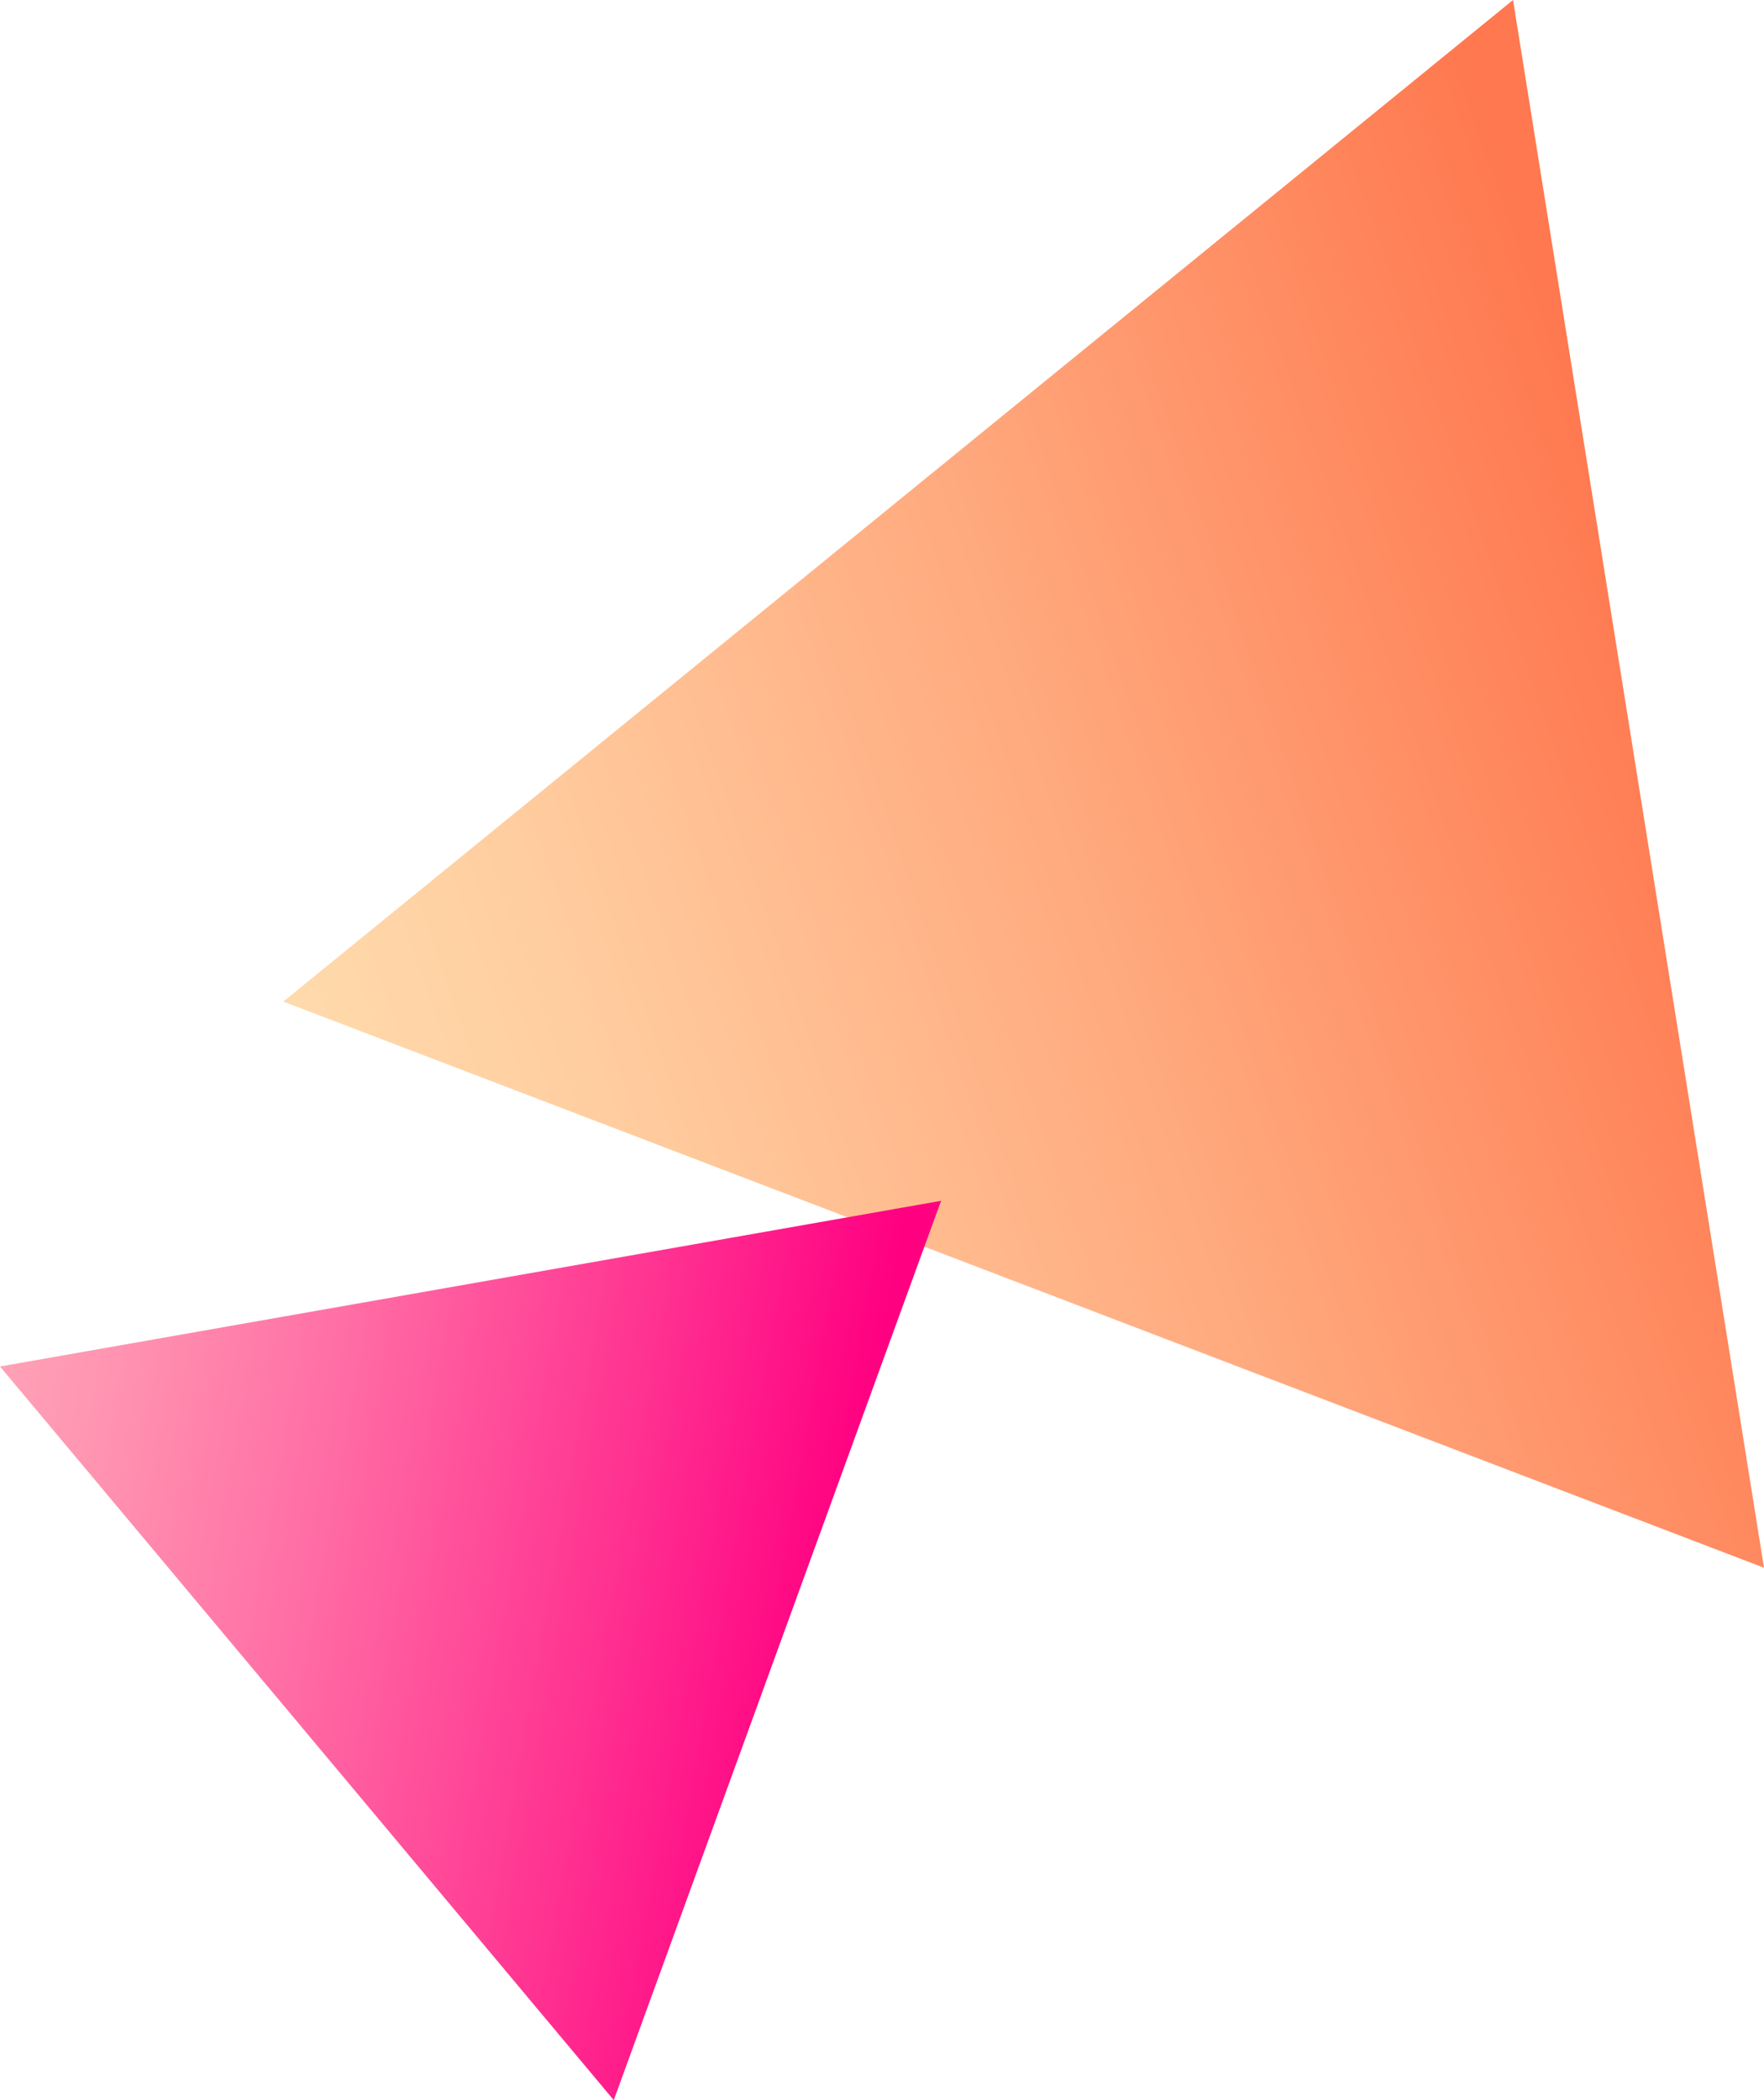
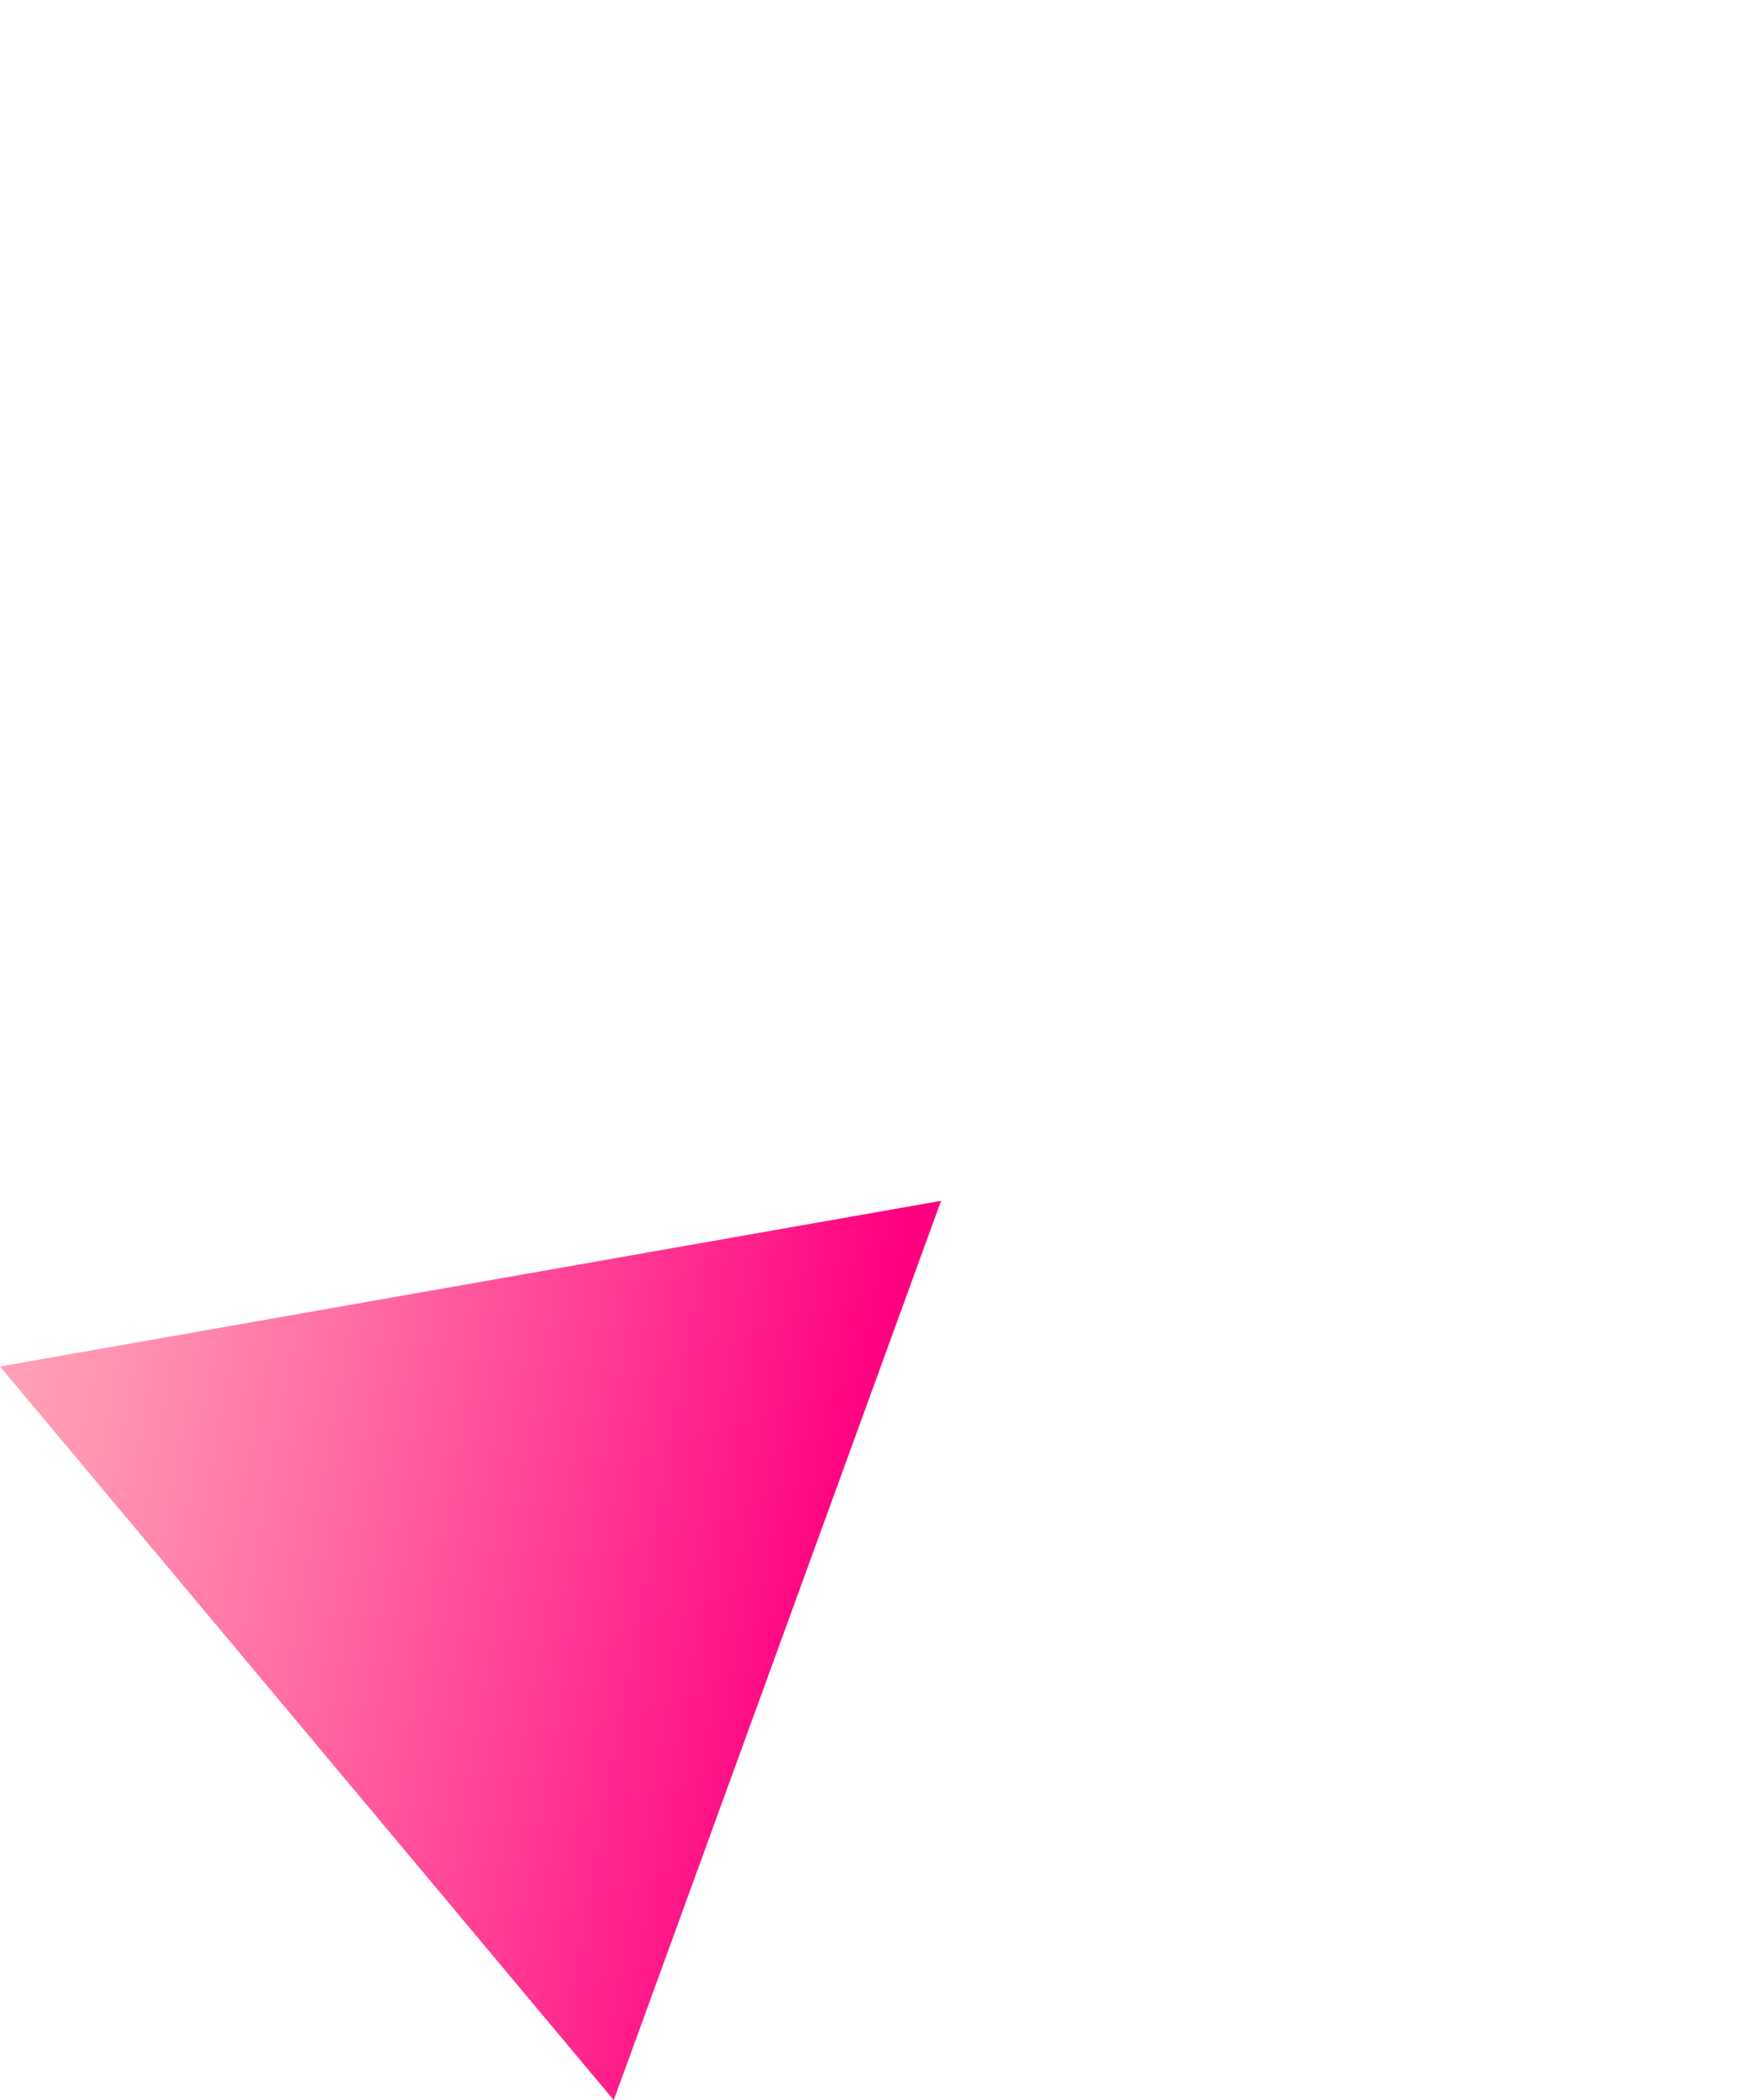
<svg xmlns="http://www.w3.org/2000/svg" id="_レイヤー_33" data-name="レイヤー 33" viewBox="0 0 84 100">
  <defs>
    <linearGradient id="_名称未設定グラデーション_169" data-name="名称未設定グラデーション 169" x1="-4442.125" y1="-14622.15" x2="-4377.414" y2="-14598.597" gradientTransform="translate(-12589.031 -8507.404) rotate(140.889)" gradientUnits="userSpaceOnUse">
      <stop offset="0" stop-color="#ff784f" />
      <stop offset=".428" stop-color="#ffa87d" />
      <stop offset=".802" stop-color="#ffcd9f" />
      <stop offset="1" stop-color="#ffdbad" />
    </linearGradient>
    <linearGradient id="_名称未設定グラデーション_20" data-name="名称未設定グラデーション 20" x1="-8196.206" y1="-13957.529" x2="-8157.21" y2="-13943.335" gradientTransform="translate(-10449.041 -12249.164) rotate(170.032)" gradientUnits="userSpaceOnUse">
      <stop offset="0" stop-color="#ff0081" />
      <stop offset=".281" stop-color="#ff3592" />
      <stop offset=".618" stop-color="#ff6fa5" />
      <stop offset=".867" stop-color="#ff94b1" />
      <stop offset="1" stop-color="#ffa2b6" />
    </linearGradient>
  </defs>
-   <polygon points="84 74.649 72.049 0 13.491 47.692 84 74.649" fill="url(#_名称未設定グラデーション_169)" />
  <polygon points="29.227 100 44.813 57.178 0 65.067 29.227 100" fill="url(#_名称未設定グラデーション_20)" />
</svg>